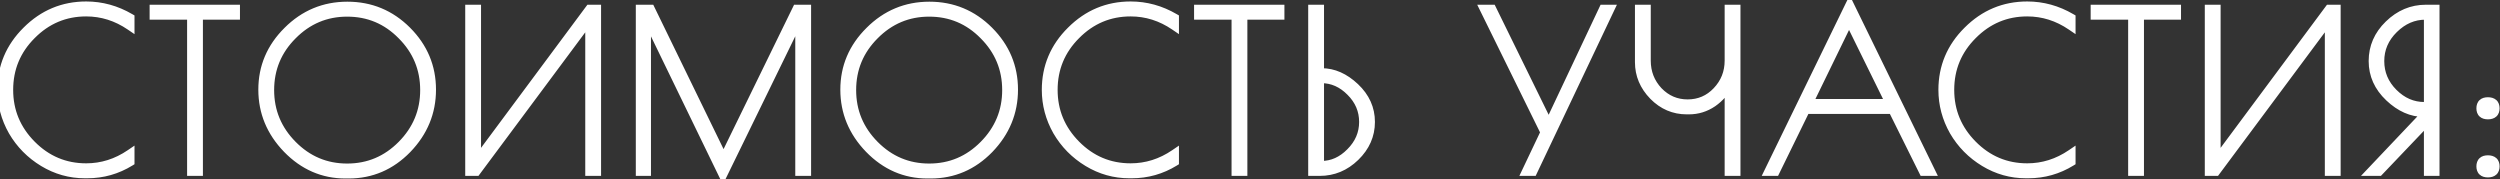
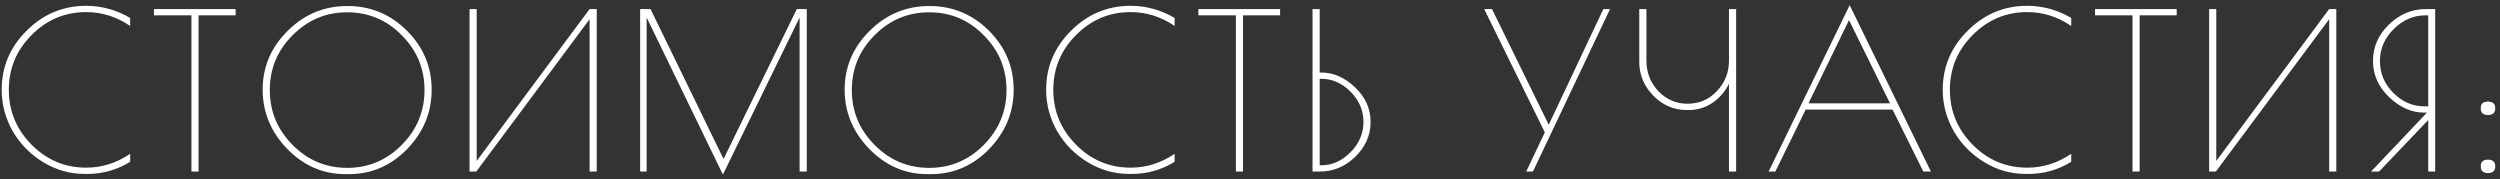
<svg xmlns="http://www.w3.org/2000/svg" width="446" height="32" viewBox="0 0 446 32" fill="none">
  <rect x="0" y="0" width="446" height="32" fill="#333333" stroke="none" />
  <path d="M15.569 31.031H15.144C12.489 31.031 10.016 30.335 7.722 28.944C5.429 27.552 3.612 25.71 2.272 23.416C0.958 21.097 0.301 18.636 0.301 16.034C0.301 11.936 1.782 8.419 4.746 5.481C7.709 2.518 11.252 1.036 15.376 1.036C18.133 1.036 20.748 1.757 23.222 3.2V4.631C20.8 2.981 18.184 2.157 15.376 2.157C11.588 2.157 8.341 3.523 5.635 6.254C2.929 8.96 1.576 12.22 1.576 16.034C1.576 19.822 2.929 23.081 5.635 25.813C8.341 28.544 11.588 29.91 15.376 29.91C18.184 29.91 20.8 29.086 23.222 27.436V28.866C20.877 30.31 18.326 31.031 15.569 31.031ZM42.036 1.616V2.737H35.427V30.606H34.151V2.737H27.464V1.616H42.036ZM61.624 31.07C57.63 31.07 54.164 29.562 51.227 26.547C48.315 23.532 46.859 20.015 46.859 15.995C46.859 11.949 48.34 8.457 51.304 5.52C54.267 2.556 57.824 1.074 61.972 1.074C66.121 1.074 69.665 2.543 72.602 5.481C75.54 8.419 77.009 11.923 77.009 15.995C77.009 20.041 75.553 23.571 72.641 26.586C69.729 29.575 66.25 31.07 62.204 31.07H61.624ZM75.733 16.072C75.733 12.258 74.38 8.998 71.674 6.293C68.995 3.561 65.748 2.195 61.934 2.195C58.146 2.195 54.899 3.561 52.193 6.293C49.487 8.998 48.134 12.258 48.134 16.072C48.134 19.86 49.487 23.12 52.193 25.852C54.899 28.583 58.146 29.949 61.934 29.949C65.722 29.949 68.969 28.583 71.674 25.852C74.38 23.12 75.733 19.86 75.733 16.072ZM106.458 1.616V30.606H105.183V3.432L84.967 30.606H83.769V1.616H85.044V28.712L105.183 1.616H106.458ZM143.926 1.616V30.606H142.65V3.123L128.967 31.147L115.361 3.123V30.606H114.201V1.616H116.056L129.083 28.364L142.148 1.616H143.926ZM165.454 31.07C161.459 31.07 157.994 29.562 155.056 26.547C152.144 23.532 150.688 20.015 150.688 15.995C150.688 11.949 152.17 8.457 155.133 5.52C158.097 2.556 161.653 1.074 165.802 1.074C169.95 1.074 173.494 2.543 176.431 5.481C179.369 8.419 180.838 11.923 180.838 15.995C180.838 20.041 179.382 23.571 176.47 26.586C173.558 29.575 170.079 31.07 166.034 31.07H165.454ZM179.562 16.072C179.562 12.258 178.209 8.998 175.504 6.293C172.824 3.561 169.577 2.195 165.763 2.195C161.975 2.195 158.728 3.561 156.022 6.293C153.316 8.998 151.964 12.258 151.964 16.072C151.964 19.86 153.316 23.12 156.022 25.852C158.728 28.583 161.975 29.949 165.763 29.949C169.551 29.949 172.798 28.583 175.504 25.852C178.209 23.12 179.562 19.86 179.562 16.072ZM201.9 31.031H201.474C198.82 31.031 196.346 30.335 194.053 28.944C191.76 27.552 189.943 25.71 188.603 23.416C187.289 21.097 186.631 18.636 186.631 16.034C186.631 11.936 188.113 8.419 191.077 5.481C194.04 2.518 197.583 1.036 201.706 1.036C204.464 1.036 207.079 1.757 209.553 3.2V4.631C207.131 2.981 204.515 2.157 201.706 2.157C197.918 2.157 194.671 3.523 191.966 6.254C189.26 8.96 187.907 12.22 187.907 16.034C187.907 19.822 189.26 23.081 191.966 25.813C194.671 28.544 197.918 29.91 201.706 29.91C204.515 29.91 207.131 29.086 209.553 27.436V28.866C207.208 30.31 204.657 31.031 201.9 31.031ZM228.367 1.616V2.737H221.757V30.606H220.482V2.737H213.795V1.616H228.367ZM234.156 1.616H235.432V12.941H235.779C237.892 12.941 239.877 13.817 241.732 15.57C243.587 17.322 244.515 19.384 244.515 21.754C244.515 24.125 243.6 26.199 241.771 27.977C239.967 29.73 237.854 30.606 235.432 30.606H234.156V1.616ZM235.741 14.062H235.432V29.485H235.741C237.673 29.485 239.4 28.712 240.92 27.166C242.467 25.62 243.24 23.816 243.24 21.754C243.24 19.693 242.479 17.902 240.959 16.381C239.439 14.835 237.699 14.062 235.741 14.062ZM287.235 1.616L273.474 30.606H272.276L275.6 23.61L264.777 1.616H266.169L276.296 22.257L286.037 1.616H287.235ZM292.448 11.086V1.616H293.723V10.815C293.723 12.928 294.432 14.745 295.849 16.265C297.292 17.76 299.032 18.507 301.067 18.507C303.129 18.507 304.868 17.76 306.286 16.265C307.729 14.745 308.45 12.928 308.45 10.815V1.616H309.726V30.606H308.45V14.912C307.806 16.278 306.84 17.412 305.551 18.314C304.263 19.19 302.846 19.628 301.299 19.628H300.913C298.619 19.628 296.635 18.778 294.96 17.077C293.285 15.351 292.448 13.354 292.448 11.086ZM329.982 0.92L344.477 30.606H343.124L337.635 19.551H322.135L316.723 30.606H315.525L329.982 0.92ZM329.866 3.587L322.637 18.43H337.171L329.866 3.587ZM361.852 31.031H361.427C358.773 31.031 356.299 30.335 354.006 28.944C351.712 27.552 349.895 25.71 348.555 23.416C347.241 21.097 346.584 18.636 346.584 16.034C346.584 11.936 348.066 8.419 351.029 5.481C353.993 2.518 357.536 1.036 361.659 1.036C364.416 1.036 367.032 1.757 369.506 3.2V4.631C367.083 2.981 364.468 2.157 361.659 2.157C357.871 2.157 354.624 3.523 351.918 6.254C349.213 8.96 347.86 12.22 347.86 16.034C347.86 19.822 349.213 23.081 351.918 25.813C354.624 28.544 357.871 29.91 361.659 29.91C364.468 29.91 367.083 29.086 369.506 27.436V28.866C367.161 30.31 364.61 31.031 361.852 31.031ZM388.32 1.616V2.737H381.71V30.606H380.435V2.737H373.747V1.616H388.32ZM416.798 1.616V30.606H415.523V3.432L395.307 30.606H394.109V1.616H395.384V28.712L415.523 1.616H416.798ZM432.774 1.616H434.436V30.606H433.199V21.406L424.425 30.606H422.995L432.967 20.092H432.465C430.249 20.092 428.174 19.177 426.242 17.348C424.309 15.518 423.343 13.366 423.343 10.893C423.343 8.393 424.283 6.228 426.164 4.399C428.071 2.543 430.275 1.616 432.774 1.616ZM432.504 18.971H433.199V2.737H432.697C430.584 2.737 428.703 3.548 427.053 5.172C425.404 6.795 424.58 8.702 424.58 10.893C424.58 13.083 425.378 14.977 426.976 16.575C428.574 18.172 430.416 18.971 432.504 18.971ZM443.839 30.877C442.988 30.877 442.563 30.477 442.563 29.678C442.563 28.879 442.988 28.48 443.839 28.48C444.715 28.48 445.153 28.879 445.153 29.678C445.153 30.477 444.715 30.877 443.839 30.877ZM443.839 20.517C442.988 20.517 442.563 20.118 442.563 19.319C442.563 18.52 442.988 18.121 443.839 18.121C444.715 18.121 445.153 18.52 445.153 19.319C445.153 20.118 444.715 20.517 443.839 20.517Z" fill="white" />
-   <path d="M7.722 28.944L7.321 29.605L7.722 28.944ZM2.272 23.416L1.599 23.797L1.604 23.806L2.272 23.416ZM4.746 5.481L5.29 6.03L5.292 6.028L4.746 5.481ZM23.222 3.2H23.995V2.756L23.612 2.533L23.222 3.2ZM23.222 4.631L22.787 5.27L23.995 6.092V4.631H23.222ZM5.635 6.254L6.181 6.801L6.184 6.798L5.635 6.254ZM5.635 25.813L6.184 25.269L5.635 25.813ZM23.222 27.436H23.995V25.975L22.787 26.797L23.222 27.436ZM23.222 28.866L23.628 29.525L23.995 29.299V28.866H23.222ZM15.569 30.258H15.144V31.804H15.569V30.258ZM15.144 30.258C12.632 30.258 10.297 29.602 8.123 28.283L7.321 29.605C9.734 31.069 12.346 31.804 15.144 31.804V30.258ZM8.123 28.283C5.939 26.957 4.214 25.208 2.939 23.026L1.604 23.806C3.01 26.212 4.919 28.147 7.321 29.605L8.123 28.283ZM2.945 23.035C1.695 20.829 1.074 18.499 1.074 16.034H-0.472C-0.472 18.773 0.221 21.365 1.599 23.797L2.945 23.035ZM1.074 16.034C1.074 12.147 2.47 8.826 5.29 6.03L4.202 4.932C1.095 8.012 -0.472 11.726 -0.472 16.034H1.074ZM5.292 6.028C8.114 3.206 11.461 1.809 15.376 1.809V0.263C11.044 0.263 7.305 1.829 4.199 4.934L5.292 6.028ZM15.376 1.809C17.991 1.809 20.472 2.491 22.833 3.868L23.612 2.533C21.024 1.023 18.275 0.263 15.376 0.263V1.809ZM22.449 3.2V4.631H23.995V3.2H22.449ZM23.657 3.992C21.113 2.259 18.347 1.384 15.376 1.384V2.93C18.022 2.93 20.487 3.704 22.787 5.27L23.657 3.992ZM15.376 1.384C11.378 1.384 7.934 2.834 5.086 5.71L6.184 6.798C8.747 4.211 11.797 2.93 15.376 2.93V1.384ZM5.088 5.707C2.238 8.558 0.803 12.014 0.803 16.034H2.349C2.349 12.425 3.62 9.362 6.181 6.801L5.088 5.707ZM0.803 16.034C0.803 20.029 2.239 23.483 5.086 26.357L6.184 25.269C3.619 22.68 2.349 19.614 2.349 16.034H0.803ZM5.086 26.357C7.934 29.233 11.378 30.683 15.376 30.683V29.137C11.797 29.137 8.747 27.856 6.184 25.269L5.086 26.357ZM15.376 30.683C18.347 30.683 21.113 29.808 23.657 28.075L22.787 26.797C20.487 28.363 18.022 29.137 15.376 29.137V30.683ZM22.449 27.436V28.866H23.995V27.436H22.449ZM22.817 28.208C20.594 29.576 18.183 30.258 15.569 30.258V31.804C18.469 31.804 21.16 31.043 23.628 29.525L22.817 28.208ZM42.036 1.616H42.809V0.843H42.036V1.616ZM42.036 2.737V3.51H42.809V2.737H42.036ZM35.427 2.737V1.964H34.654V2.737H35.427ZM35.427 30.606V31.379H36.2V30.606H35.427ZM34.151 30.606H33.378V31.379H34.151V30.606ZM34.151 2.737H34.924V1.964H34.151V2.737ZM27.464 2.737H26.691V3.51H27.464V2.737ZM27.464 1.616V0.843H26.691V1.616H27.464ZM41.263 1.616V2.737H42.809V1.616H41.263ZM42.036 1.964H35.427V3.51H42.036V1.964ZM34.654 2.737V30.606H36.2V2.737H34.654ZM35.427 29.833H34.151V31.379H35.427V29.833ZM34.924 30.606V2.737H33.378V30.606H34.924ZM34.151 1.964H27.464V3.51H34.151V1.964ZM28.237 2.737V1.616H26.691V2.737H28.237ZM27.464 2.389H42.036V0.843H27.464V2.389ZM51.227 26.547L50.671 27.084L50.673 27.087L51.227 26.547ZM51.304 5.52L51.848 6.069L51.851 6.066L51.304 5.52ZM72.602 5.481L72.055 6.028L72.602 5.481ZM72.641 26.586L73.195 27.125L73.197 27.123L72.641 26.586ZM71.674 6.293L71.123 6.834L71.128 6.839L71.674 6.293ZM52.193 6.293L52.74 6.839L52.742 6.837L52.193 6.293ZM52.193 25.852L51.644 26.396L52.193 25.852ZM71.674 25.852L72.224 26.396L71.674 25.852ZM61.624 30.297C57.851 30.297 54.581 28.882 51.78 26.008L50.673 27.087C53.747 30.242 57.41 31.843 61.624 31.843V30.297ZM51.783 26.01C49.003 23.133 47.632 19.805 47.632 15.995H46.086C46.086 20.224 47.626 23.932 50.671 27.084L51.783 26.01ZM47.632 15.995C47.632 12.162 49.026 8.866 51.848 6.069L50.76 4.971C47.655 8.048 46.086 11.736 46.086 15.995H47.632ZM51.851 6.066C54.671 3.246 58.031 1.848 61.972 1.848V0.301C57.616 0.301 53.864 1.866 50.757 4.973L51.851 6.066ZM61.972 1.848C65.916 1.848 69.263 3.235 72.055 6.028L73.149 4.934C70.066 1.852 66.327 0.301 61.972 0.301V1.848ZM72.055 6.028C74.852 8.824 76.236 12.133 76.236 15.995H77.782C77.782 11.714 76.228 8.014 73.149 4.934L72.055 6.028ZM76.236 15.995C76.236 19.832 74.863 23.172 72.085 26.049L73.197 27.123C76.243 23.97 77.782 20.249 77.782 15.995H76.236ZM72.087 26.047C69.316 28.892 66.034 30.297 62.204 30.297V31.843C66.466 31.843 70.142 30.259 73.195 27.125L72.087 26.047ZM62.204 30.297H61.624V31.843H62.204V30.297ZM76.506 16.072C76.506 12.053 75.071 8.596 72.221 5.746L71.128 6.839C73.689 9.401 74.96 12.464 74.96 16.072H76.506ZM72.226 5.751C69.401 2.872 65.956 1.422 61.934 1.422V2.969C65.539 2.969 68.588 4.25 71.123 6.834L72.226 5.751ZM61.934 1.422C57.936 1.422 54.492 2.873 51.644 5.749L52.742 6.837C55.305 4.249 58.355 2.969 61.934 2.969V1.422ZM51.646 5.746C48.796 8.596 47.361 12.053 47.361 16.072H48.907C48.907 12.464 50.178 9.401 52.74 6.839L51.646 5.746ZM47.361 16.072C47.361 20.067 48.797 23.522 51.644 26.396L52.742 25.308C50.178 22.718 48.907 19.653 48.907 16.072H47.361ZM51.644 26.396C54.492 29.271 57.936 30.722 61.934 30.722V29.176C58.355 29.176 55.305 27.895 52.742 25.308L51.644 26.396ZM61.934 30.722C65.932 30.722 69.375 29.271 72.224 26.396L71.125 25.308C68.562 27.895 65.512 29.176 61.934 29.176V30.722ZM72.224 26.396C75.07 23.522 76.506 20.067 76.506 16.072H74.96C74.96 19.653 73.69 22.718 71.125 25.308L72.224 26.396ZM106.458 1.616H107.231V0.843H106.458V1.616ZM106.458 30.606V31.379H107.231V30.606H106.458ZM105.183 30.606H104.41V31.379H105.183V30.606ZM105.183 3.432H105.956V1.098L104.563 2.971L105.183 3.432ZM84.967 30.606V31.379H85.355L85.587 31.067L84.967 30.606ZM83.769 30.606H82.996V31.379H83.769V30.606ZM83.769 1.616V0.843H82.996V1.616H83.769ZM85.044 1.616H85.817V0.843H85.044V1.616ZM85.044 28.712H84.271V31.048L85.665 29.173L85.044 28.712ZM105.183 1.616V0.843H104.794L104.562 1.154L105.183 1.616ZM105.685 1.616V30.606H107.231V1.616H105.685ZM106.458 29.833H105.183V31.379H106.458V29.833ZM105.956 30.606V3.432H104.41V30.606H105.956ZM104.563 2.971L84.347 30.145L85.587 31.067L105.803 3.894L104.563 2.971ZM84.967 29.833H83.769V31.379H84.967V29.833ZM84.542 30.606V1.616H82.996V30.606H84.542ZM83.769 2.389H85.044V0.843H83.769V2.389ZM84.271 1.616V28.712H85.817V1.616H84.271ZM85.665 29.173L105.803 2.077L104.562 1.154L84.424 28.251L85.665 29.173ZM105.183 2.389H106.458V0.843H105.183V2.389ZM143.926 1.616H144.699V0.843H143.926V1.616ZM143.926 30.606V31.379H144.699V30.606H143.926ZM142.65 30.606H141.877V31.379H142.65V30.606ZM142.65 3.123H143.423L141.955 2.784L142.65 3.123ZM128.967 31.147L128.271 31.485L128.965 32.913L129.661 31.486L128.967 31.147ZM115.361 3.123L116.056 2.785L114.587 3.123H115.361ZM115.361 30.606V31.379H116.134V30.606H115.361ZM114.201 30.606H113.428V31.379H114.201V30.606ZM114.201 1.616V0.843H113.428V1.616H114.201ZM116.056 1.616L116.751 1.277L116.54 0.843H116.056V1.616ZM129.083 28.364L128.388 28.703L129.082 30.128L129.777 28.703L129.083 28.364ZM142.148 1.616V0.843H141.665L141.453 1.276L142.148 1.616ZM143.153 1.616V30.606H144.699V1.616H143.153ZM143.926 29.833H142.65V31.379H143.926V29.833ZM143.423 30.606V3.123H141.877V30.606H143.423ZM141.955 2.784L128.272 30.808L129.661 31.486L143.345 3.462L141.955 2.784ZM129.662 30.809L116.056 2.785L114.665 3.461L128.271 31.485L129.662 30.809ZM114.587 3.123V30.606H116.134V3.123H114.587ZM115.361 29.833H114.201V31.379H115.361V29.833ZM114.974 30.606V1.616H113.428V30.606H114.974ZM114.201 2.389H116.056V0.843H114.201V2.389ZM115.361 1.954L128.388 28.703L129.778 28.026L116.751 1.277L115.361 1.954ZM129.777 28.703L142.842 1.955L141.453 1.276L128.388 28.025L129.777 28.703ZM142.148 2.389H143.926V0.843H142.148V2.389ZM155.056 26.547L154.5 27.084L154.502 27.087L155.056 26.547ZM155.133 5.52L155.677 6.069L155.68 6.066L155.133 5.52ZM176.431 5.481L175.885 6.028L176.431 5.481ZM176.47 26.586L177.024 27.125L177.026 27.123L176.47 26.586ZM175.504 6.293L174.952 6.834L174.957 6.839L175.504 6.293ZM156.022 6.293L156.569 6.839L156.571 6.837L156.022 6.293ZM156.022 25.852L155.473 26.396L156.022 25.852ZM175.504 25.852L176.053 26.396L175.504 25.852ZM165.454 30.297C161.68 30.297 158.41 28.882 155.61 26.008L154.502 27.087C157.577 30.242 161.239 31.843 165.454 31.843V30.297ZM155.612 26.01C152.833 23.133 151.461 19.805 151.461 15.995H149.915C149.915 20.224 151.455 23.932 154.5 27.084L155.612 26.01ZM151.461 15.995C151.461 12.162 152.855 8.866 155.677 6.069L154.589 4.971C151.484 8.048 149.915 11.736 149.915 15.995H151.461ZM155.68 6.066C158.5 3.246 161.86 1.848 165.802 1.848V0.301C161.445 0.301 157.693 1.866 154.586 4.973L155.68 6.066ZM165.802 1.848C169.745 1.848 173.092 3.235 175.885 6.028L176.978 4.934C173.896 1.852 170.156 0.301 165.802 0.301V1.848ZM175.885 6.028C178.681 8.824 180.065 12.133 180.065 15.995H181.611C181.611 11.714 180.057 8.014 176.978 4.934L175.885 6.028ZM180.065 15.995C180.065 19.832 178.692 23.172 175.914 26.049L177.026 27.123C180.072 23.97 181.611 20.249 181.611 15.995H180.065ZM175.916 26.047C173.145 28.892 169.863 30.297 166.034 30.297V31.843C170.295 31.843 173.971 30.259 177.024 27.125L175.916 26.047ZM166.034 30.297H165.454V31.843H166.034V30.297ZM180.335 16.072C180.335 12.053 178.901 8.596 176.05 5.746L174.957 6.839C177.518 9.401 178.789 12.464 178.789 16.072H180.335ZM176.056 5.751C173.231 2.872 169.785 1.422 165.763 1.422V2.969C169.368 2.969 172.417 4.25 174.952 6.834L176.056 5.751ZM165.763 1.422C161.765 1.422 158.321 2.873 155.473 5.749L156.571 6.837C159.134 4.249 162.185 2.969 165.763 2.969V1.422ZM155.476 5.746C152.625 8.596 151.19 12.053 151.19 16.072H152.737C152.737 12.464 154.007 9.401 156.569 6.839L155.476 5.746ZM151.19 16.072C151.19 20.067 152.626 23.522 155.473 26.396L156.571 25.308C154.007 22.718 152.737 19.653 152.737 16.072H151.19ZM155.473 26.396C158.321 29.271 161.765 30.722 165.763 30.722V29.176C162.185 29.176 159.134 27.895 156.571 25.308L155.473 26.396ZM165.763 30.722C169.761 30.722 173.204 29.271 176.053 26.396L174.954 25.308C172.391 27.895 169.341 29.176 165.763 29.176V30.722ZM176.053 26.396C178.9 23.522 180.335 20.067 180.335 16.072H178.789C178.789 19.653 177.519 22.718 174.954 25.308L176.053 26.396ZM194.053 28.944L193.652 29.605L194.053 28.944ZM188.603 23.416L187.93 23.797L187.935 23.806L188.603 23.416ZM191.077 5.481L191.621 6.03L191.623 6.028L191.077 5.481ZM209.553 3.2H210.326V2.756L209.943 2.533L209.553 3.2ZM209.553 4.631L209.118 5.27L210.326 6.092V4.631H209.553ZM191.966 6.254L192.512 6.801L192.515 6.798L191.966 6.254ZM191.966 25.813L192.515 25.269L191.966 25.813ZM209.553 27.436H210.326V25.975L209.118 26.797L209.553 27.436ZM209.553 28.866L209.958 29.525L210.326 29.299V28.866H209.553ZM201.9 30.258H201.474V31.804H201.9V30.258ZM201.474 30.258C198.963 30.258 196.628 29.602 194.454 28.283L193.652 29.605C196.065 31.069 198.677 31.804 201.474 31.804V30.258ZM194.454 28.283C192.269 26.957 190.545 25.208 189.27 23.026L187.935 23.806C189.341 26.212 191.25 28.147 193.652 29.605L194.454 28.283ZM189.275 23.035C188.025 20.829 187.405 18.499 187.405 16.034H185.858C185.858 18.773 186.552 21.365 187.93 23.797L189.275 23.035ZM187.405 16.034C187.405 12.147 188.801 8.826 191.621 6.03L190.532 4.932C187.425 8.012 185.858 11.726 185.858 16.034H187.405ZM191.623 6.028C194.444 3.206 197.792 1.809 201.706 1.809V0.263C197.375 0.263 193.636 1.829 190.53 4.934L191.623 6.028ZM201.706 1.809C204.321 1.809 206.803 2.491 209.164 3.868L209.943 2.533C207.355 1.023 204.606 0.263 201.706 0.263V1.809ZM208.78 3.2V4.631H210.326V3.2H208.78ZM209.988 3.992C207.443 2.259 204.677 1.384 201.706 1.384V2.93C204.353 2.93 206.818 3.704 209.118 5.27L209.988 3.992ZM201.706 1.384C197.709 1.384 194.265 2.834 191.416 5.71L192.515 6.798C195.078 4.211 198.128 2.93 201.706 2.93V1.384ZM191.419 5.707C188.569 8.558 187.134 12.014 187.134 16.034H188.68C188.68 12.425 189.951 9.362 192.512 6.801L191.419 5.707ZM187.134 16.034C187.134 20.029 188.57 23.483 191.416 26.357L192.515 25.269C189.95 22.68 188.68 19.614 188.68 16.034H187.134ZM191.416 26.357C194.265 29.233 197.709 30.683 201.706 30.683V29.137C198.128 29.137 195.078 27.856 192.515 25.269L191.416 26.357ZM201.706 30.683C204.677 30.683 207.443 29.808 209.988 28.075L209.118 26.797C206.818 28.363 204.353 29.137 201.706 29.137V30.683ZM208.78 27.436V28.866H210.326V27.436H208.78ZM209.148 28.208C206.925 29.576 204.514 30.258 201.9 30.258V31.804C204.8 31.804 207.491 31.043 209.958 29.525L209.148 28.208ZM228.367 1.616H229.14V0.843H228.367V1.616ZM228.367 2.737V3.51H229.14V2.737H228.367ZM221.757 2.737V1.964H220.984V2.737H221.757ZM221.757 30.606V31.379H222.531V30.606H221.757ZM220.482 30.606H219.709V31.379H220.482V30.606ZM220.482 2.737H221.255V1.964H220.482V2.737ZM213.795 2.737H213.022V3.51H213.795V2.737ZM213.795 1.616V0.843H213.022V1.616H213.795ZM227.594 1.616V2.737H229.14V1.616H227.594ZM228.367 1.964H221.757V3.51H228.367V1.964ZM220.984 2.737V30.606H222.531V2.737H220.984ZM221.757 29.833H220.482V31.379H221.757V29.833ZM221.255 30.606V2.737H219.709V30.606H221.255ZM220.482 1.964H213.795V3.51H220.482V1.964ZM214.568 2.737V1.616H213.022V2.737H214.568ZM213.795 2.389H228.367V0.843H213.795V2.389ZM234.156 1.616V0.843H233.383V1.616H234.156ZM235.432 1.616H236.205V0.843H235.432V1.616ZM235.432 12.941H234.658V13.714H235.432V12.941ZM241.732 15.57L242.263 15.008V15.008L241.732 15.57ZM241.771 27.977L242.309 28.532L242.31 28.532L241.771 27.977ZM234.156 30.606H233.383V31.379H234.156V30.606ZM235.432 14.062V13.289H234.658V14.062H235.432ZM235.432 29.485H234.658V30.258H235.432V29.485ZM240.92 27.166L240.374 26.619L240.369 26.624L240.92 27.166ZM240.959 16.381L240.408 16.923L240.412 16.928L240.959 16.381ZM234.156 2.389H235.432V0.843H234.156V2.389ZM234.658 1.616V12.941H236.205V1.616H234.658ZM235.432 13.714H235.779V12.168H235.432V13.714ZM235.779 13.714C237.656 13.714 239.458 14.485 241.201 16.132L242.263 15.008C240.296 13.15 238.129 12.168 235.779 12.168V13.714ZM241.201 16.132C242.915 17.75 243.742 19.614 243.742 21.754H245.288C245.288 19.153 244.26 16.893 242.263 15.008L241.201 16.132ZM243.742 21.754C243.742 23.899 242.924 25.778 241.232 27.423L242.31 28.532C244.276 26.621 245.288 24.351 245.288 21.754H243.742ZM241.232 27.423C239.566 29.041 237.644 29.833 235.432 29.833V31.379C238.063 31.379 240.367 30.419 242.309 28.532L241.232 27.423ZM235.432 29.833H234.156V31.379H235.432V29.833ZM234.929 30.606V1.616H233.383V30.606H234.929ZM235.741 13.289H235.432V14.835H235.741V13.289ZM234.658 14.062V29.485H236.205V14.062H234.658ZM235.432 30.258H235.741V28.712H235.432V30.258ZM235.741 30.258C237.907 30.258 239.825 29.382 241.472 27.708L240.369 26.624C238.975 28.042 237.44 28.712 235.741 28.712V30.258ZM241.467 27.712C243.148 26.031 244.013 24.034 244.013 21.754H242.467C242.467 23.597 241.785 25.208 240.374 26.619L241.467 27.712ZM244.013 21.754C244.013 19.478 243.164 17.493 241.506 15.835L240.412 16.928C241.795 18.31 242.467 19.907 242.467 21.754H244.013ZM241.51 15.839C239.862 14.163 237.93 13.289 235.741 13.289V14.835C237.469 14.835 239.016 15.508 240.408 16.923L241.51 15.839ZM287.235 1.616L287.933 1.947L288.458 0.843H287.235V1.616ZM273.474 30.606V31.379H273.963L274.172 30.938L273.474 30.606ZM272.276 30.606L271.578 30.274L271.053 31.379H272.276V30.606ZM275.6 23.61L276.298 23.941L276.459 23.604L276.294 23.268L275.6 23.61ZM264.777 1.616V0.843H263.535L264.083 1.957L264.777 1.616ZM266.169 1.616L266.863 1.275L266.65 0.843H266.169V1.616ZM276.296 22.257L275.602 22.597L276.309 24.04L276.995 22.587L276.296 22.257ZM286.037 1.616V0.843H285.547L285.337 1.286L286.037 1.616ZM286.536 1.284L272.776 30.274L274.172 30.938L287.933 1.947L286.536 1.284ZM273.474 29.833H272.276V31.379H273.474V29.833ZM272.974 30.938L276.298 23.941L274.902 23.278L271.578 30.274L272.974 30.938ZM276.294 23.268L265.471 1.274L264.083 1.957L274.906 23.951L276.294 23.268ZM264.777 2.389H266.169V0.843H264.777V2.389ZM265.474 1.956L275.602 22.597L276.99 21.916L266.863 1.275L265.474 1.956ZM276.995 22.587L286.736 1.946L285.337 1.286L275.597 21.927L276.995 22.587ZM286.037 2.389H287.235V0.843H286.037V2.389ZM292.448 1.616V0.843H291.675V1.616H292.448ZM293.723 1.616H294.496V0.843H293.723V1.616ZM295.849 16.265L295.284 16.793L295.293 16.802L295.849 16.265ZM306.286 16.265L305.725 15.733L305.725 15.733L306.286 16.265ZM308.45 1.616V0.843H307.677V1.616H308.45ZM309.726 1.616H310.499V0.843H309.726V1.616ZM309.726 30.606V31.379H310.499V30.606H309.726ZM308.45 30.606H307.677V31.379H308.45V30.606ZM308.45 14.912H309.223L307.751 14.583L308.45 14.912ZM305.551 18.314L305.986 18.953L305.995 18.947L305.551 18.314ZM294.96 17.077L294.405 17.616L294.409 17.62L294.96 17.077ZM293.221 11.086V1.616H291.675V11.086H293.221ZM292.448 2.389H293.723V0.843H292.448V2.389ZM292.95 1.616V10.815H294.496V1.616H292.95ZM292.95 10.815C292.95 13.12 293.731 15.126 295.284 16.793L296.415 15.738C295.133 14.364 294.496 12.736 294.496 10.815H292.95ZM295.293 16.802C296.878 18.444 298.817 19.28 301.067 19.28V17.734C299.246 17.734 297.706 17.076 296.405 15.728L295.293 16.802ZM301.067 19.28C303.341 19.28 305.283 18.446 306.847 16.797L305.725 15.733C304.454 17.074 302.917 17.734 301.067 17.734V19.28ZM306.846 16.798C308.427 15.132 309.223 13.125 309.223 10.815H307.677C307.677 12.732 307.03 14.358 305.725 15.733L306.846 16.798ZM309.223 10.815V1.616H307.677V10.815H309.223ZM308.45 2.389H309.726V0.843H308.45V2.389ZM308.953 1.616V30.606H310.499V1.616H308.953ZM309.726 29.833H308.45V31.379H309.726V29.833ZM309.223 30.606V14.912H307.677V30.606H309.223ZM307.751 14.583C307.167 15.822 306.291 16.853 305.108 17.681L305.995 18.947C307.389 17.972 308.445 16.735 309.15 15.242L307.751 14.583ZM305.117 17.675C303.955 18.465 302.689 18.855 301.299 18.855V20.401C303.002 20.401 304.57 19.916 305.986 18.953L305.117 17.675ZM301.299 18.855H300.913V20.401H301.299V18.855ZM300.913 18.855C298.836 18.855 297.047 18.095 295.511 16.535L294.409 17.62C296.223 19.461 298.403 20.401 300.913 20.401V18.855ZM295.515 16.539C293.971 14.947 293.221 13.139 293.221 11.086H291.675C291.675 13.568 292.6 15.754 294.405 17.615L295.515 16.539ZM329.982 0.92L330.676 0.581L329.981 -0.844L329.287 0.581L329.982 0.92ZM344.477 30.606V31.379H345.715L345.172 30.267L344.477 30.606ZM343.124 30.606L342.432 30.95L342.645 31.379H343.124V30.606ZM337.635 19.551L338.328 19.207L338.114 18.778H337.635V19.551ZM322.135 19.551V18.778H321.653L321.441 19.211L322.135 19.551ZM316.723 30.606V31.379H317.206L317.418 30.946L316.723 30.606ZM315.525 30.606L314.83 30.267L314.289 31.379H315.525V30.606ZM329.866 3.587L330.559 3.246L329.862 1.829L329.171 3.248L329.866 3.587ZM322.637 18.43L321.942 18.091L321.401 19.203H322.637V18.43ZM337.171 18.43V19.203H338.413L337.865 18.089L337.171 18.43ZM329.287 1.259L343.782 30.945L345.172 30.267L330.676 0.581L329.287 1.259ZM344.477 29.833H343.124V31.379H344.477V29.833ZM343.816 30.262L338.328 19.207L336.943 19.895L342.432 30.95L343.816 30.262ZM337.635 18.778H322.135V20.324H337.635V18.778ZM321.441 19.211L316.029 30.266L317.418 30.946L322.829 19.891L321.441 19.211ZM316.723 29.833H315.525V31.379H316.723V29.833ZM316.22 30.944L330.677 1.258L329.287 0.581L314.83 30.267L316.22 30.944ZM329.171 3.248L321.942 18.091L323.332 18.768L330.561 3.925L329.171 3.248ZM322.637 19.203H337.171V17.657H322.637V19.203ZM337.865 18.089L330.559 3.246L329.172 3.928L336.478 18.771L337.865 18.089ZM354.006 28.944L353.605 29.605L354.006 28.944ZM348.555 23.416L347.883 23.797L347.888 23.806L348.555 23.416ZM351.029 5.481L351.573 6.03L351.576 6.028L351.029 5.481ZM369.506 3.2H370.279V2.756L369.895 2.533L369.506 3.2ZM369.506 4.631L369.071 5.27L370.279 6.092V4.631H369.506ZM351.918 6.254L352.465 6.801L352.467 6.798L351.918 6.254ZM351.918 25.813L352.467 25.269L351.918 25.813ZM369.506 27.436H370.279V25.975L369.071 26.797L369.506 27.436ZM369.506 28.866L369.911 29.525L370.279 29.299V28.866H369.506ZM361.852 30.258H361.427V31.804H361.852V30.258ZM361.427 30.258C358.916 30.258 356.581 29.602 354.407 28.283L353.605 29.605C356.018 31.069 358.63 31.804 361.427 31.804V30.258ZM354.407 28.283C352.222 26.957 350.497 25.208 349.223 23.026L347.888 23.806C349.293 26.212 351.202 28.147 353.605 29.605L354.407 28.283ZM349.228 23.035C347.978 20.829 347.357 18.499 347.357 16.034H345.811C345.811 18.773 346.504 21.365 347.883 23.797L349.228 23.035ZM347.357 16.034C347.357 12.147 348.753 8.826 351.573 6.03L350.485 4.932C347.378 8.012 345.811 11.726 345.811 16.034H347.357ZM351.576 6.028C354.397 3.206 357.745 1.809 361.659 1.809V0.263C357.327 0.263 353.588 1.829 350.483 4.934L351.576 6.028ZM361.659 1.809C364.274 1.809 366.756 2.491 369.116 3.868L369.895 2.533C367.308 1.023 364.559 0.263 361.659 0.263V1.809ZM368.733 3.2V4.631H370.279V3.2H368.733ZM369.941 3.992C367.396 2.259 364.63 1.384 361.659 1.384V2.93C364.306 2.93 366.771 3.704 369.071 5.27L369.941 3.992ZM361.659 1.384C357.661 1.384 354.218 2.834 351.369 5.71L352.467 6.798C355.031 4.211 358.081 2.93 361.659 2.93V1.384ZM351.372 5.707C348.521 8.558 347.087 12.014 347.087 16.034H348.633C348.633 12.425 349.904 9.362 352.465 6.801L351.372 5.707ZM347.087 16.034C347.087 20.029 348.522 23.483 351.369 26.357L352.467 25.269C349.903 22.68 348.633 19.614 348.633 16.034H347.087ZM351.369 26.357C354.218 29.233 357.661 30.683 361.659 30.683V29.137C358.081 29.137 355.031 27.856 352.467 25.269L351.369 26.357ZM361.659 30.683C364.63 30.683 367.396 29.808 369.941 28.075L369.071 26.797C366.771 28.363 364.306 29.137 361.659 29.137V30.683ZM368.733 27.436V28.866H370.279V27.436H368.733ZM369.101 28.208C366.878 29.576 364.467 30.258 361.852 30.258V31.804C364.752 31.804 367.444 31.043 369.911 29.525L369.101 28.208ZM388.32 1.616H389.093V0.843H388.32V1.616ZM388.32 2.737V3.51H389.093V2.737H388.32ZM381.71 2.737V1.964H380.937V2.737H381.71ZM381.71 30.606V31.379H382.483V30.606H381.71ZM380.435 30.606H379.661V31.379H380.435V30.606ZM380.435 2.737H381.208V1.964H380.435V2.737ZM373.747 2.737H372.974V3.51H373.747V2.737ZM373.747 1.616V0.843H372.974V1.616H373.747ZM387.547 1.616V2.737H389.093V1.616H387.547ZM388.32 1.964H381.71V3.51H388.32V1.964ZM380.937 2.737V30.606H382.483V2.737H380.937ZM381.71 29.833H380.435V31.379H381.71V29.833ZM381.208 30.606V2.737H379.661V30.606H381.208ZM380.435 1.964H373.747V3.51H380.435V1.964ZM374.52 2.737V1.616H372.974V2.737H374.52ZM373.747 2.389H388.32V0.843H373.747V2.389ZM416.798 1.616H417.571V0.843H416.798V1.616ZM416.798 30.606V31.379H417.571V30.606H416.798ZM415.523 30.606H414.75V31.379H415.523V30.606ZM415.523 3.432H416.296V1.098L414.902 2.971L415.523 3.432ZM395.307 30.606V31.379H395.695L395.927 31.067L395.307 30.606ZM394.109 30.606H393.335V31.379H394.109V30.606ZM394.109 1.616V0.843H393.335V1.616H394.109ZM395.384 1.616H396.157V0.843H395.384V1.616ZM395.384 28.712H394.611V31.048L396.005 29.173L395.384 28.712ZM415.523 1.616V0.843H415.134L414.902 1.154L415.523 1.616ZM416.025 1.616V30.606H417.571V1.616H416.025ZM416.798 29.833H415.523V31.379H416.798V29.833ZM416.296 30.606V3.432H414.75V30.606H416.296ZM414.902 2.971L394.687 30.145L395.927 31.067L416.143 3.894L414.902 2.971ZM395.307 29.833H394.109V31.379H395.307V29.833ZM394.882 30.606V1.616H393.335V30.606H394.882ZM394.109 2.389H395.384V0.843H394.109V2.389ZM394.611 1.616V28.712H396.157V1.616H394.611ZM396.005 29.173L416.143 2.077L414.902 1.154L394.764 28.251L396.005 29.173ZM415.523 2.389H416.798V0.843H415.523V2.389ZM434.436 1.616H435.209V0.843H434.436V1.616ZM434.436 30.606V31.379H435.209V30.606H434.436ZM433.199 30.606H432.426V31.379H433.199V30.606ZM433.199 21.406H433.972V19.476L432.64 20.873L433.199 21.406ZM424.425 30.606V31.379H424.756L424.984 31.14L424.425 30.606ZM422.995 30.606L422.434 30.074L421.196 31.379H422.995V30.606ZM432.967 20.092L433.528 20.624L434.766 19.319H432.967V20.092ZM426.242 17.348L425.71 17.909L426.242 17.348ZM426.164 4.399L426.703 4.953L426.703 4.953L426.164 4.399ZM433.199 18.971V19.744H433.972V18.971H433.199ZM433.199 2.737H433.972V1.964H433.199V2.737ZM427.053 5.172L426.511 4.621V4.621L427.053 5.172ZM426.976 16.575L426.429 17.121L426.976 16.575ZM432.774 2.389H434.436V0.843H432.774V2.389ZM433.663 1.616V30.606H435.209V1.616H433.663ZM434.436 29.833H433.199V31.379H434.436V29.833ZM433.972 30.606V21.406H432.426V30.606H433.972ZM432.64 20.873L423.866 30.072L424.984 31.14L433.759 21.94L432.64 20.873ZM424.425 29.833H422.995V31.379H424.425V29.833ZM423.556 31.138L433.528 20.624L432.407 19.56L422.434 30.074L423.556 31.138ZM432.967 19.319H432.465V20.865H432.967V19.319ZM432.465 19.319C430.485 19.319 428.593 18.509 426.773 16.786L425.71 17.909C427.756 19.846 430.013 20.865 432.465 20.865V19.319ZM426.773 16.786C424.982 15.09 424.116 13.137 424.116 10.893H422.57C422.57 13.596 423.636 15.946 425.71 17.909L426.773 16.786ZM424.116 10.893C424.116 8.613 424.964 6.645 426.703 4.953L425.625 3.845C423.603 5.812 422.57 8.173 422.57 10.893H424.116ZM426.703 4.953C428.476 3.228 430.49 2.389 432.774 2.389V0.843C430.059 0.843 427.666 1.859 425.625 3.845L426.703 4.953ZM432.504 19.744H433.199V18.198H432.504V19.744ZM433.972 18.971V2.737H432.426V18.971H433.972ZM433.199 1.964H432.697V3.51H433.199V1.964ZM432.697 1.964C430.361 1.964 428.29 2.87 426.511 4.621L427.596 5.723C429.115 4.227 430.807 3.51 432.697 3.51V1.964ZM426.511 4.621C424.723 6.38 423.806 8.482 423.806 10.893H425.353C425.353 8.922 426.085 7.21 427.596 5.723L426.511 4.621ZM423.806 10.893C423.806 13.295 424.692 15.384 426.429 17.121L427.523 16.028C426.065 14.57 425.353 12.871 425.353 10.893H423.806ZM426.429 17.121C428.159 18.851 430.193 19.744 432.504 19.744V18.198C430.639 18.198 428.989 17.494 427.523 16.028L426.429 17.121ZM443.839 30.104C443.521 30.104 443.427 30.028 443.411 30.014C443.405 30.008 443.336 29.946 443.336 29.678H441.79C441.79 30.21 441.934 30.747 442.353 31.14C442.763 31.525 443.306 31.65 443.839 31.65V30.104ZM443.336 29.678C443.336 29.411 443.405 29.349 443.411 29.343C443.427 29.329 443.521 29.253 443.839 29.253V27.707C443.306 27.707 442.763 27.831 442.353 28.216C441.934 28.61 441.79 29.147 441.79 29.678H443.336ZM443.839 29.253C444.174 29.253 444.282 29.331 444.304 29.351C444.312 29.358 444.38 29.417 444.38 29.678H445.926C445.926 29.14 445.775 28.6 445.345 28.208C444.929 27.829 444.379 27.707 443.839 27.707V29.253ZM444.38 29.678C444.38 29.939 444.312 29.998 444.304 30.006C444.282 30.025 444.174 30.104 443.839 30.104V31.65C444.379 31.65 444.929 31.528 445.345 31.148C445.775 30.756 445.926 30.216 445.926 29.678H444.38ZM443.839 19.744C443.521 19.744 443.427 19.669 443.411 19.654C443.405 19.648 443.336 19.587 443.336 19.319H441.79C441.79 19.85 441.934 20.388 442.353 20.781C442.763 21.166 443.306 21.29 443.839 21.29V19.744ZM443.336 19.319C443.336 19.052 443.405 18.99 443.411 18.984C443.427 18.969 443.521 18.894 443.839 18.894V17.348C443.306 17.348 442.763 17.472 442.353 17.857C441.934 18.25 441.79 18.788 441.79 19.319H443.336ZM443.839 18.894C444.174 18.894 444.282 18.972 444.304 18.992C444.312 18.999 444.38 19.058 444.38 19.319H445.926C445.926 18.781 445.775 18.241 445.345 17.849C444.929 17.469 444.379 17.348 443.839 17.348V18.894ZM444.38 19.319C444.38 19.58 444.312 19.639 444.304 19.646C444.282 19.666 444.174 19.744 443.839 19.744V21.29C444.379 21.29 444.929 21.169 445.345 20.789C445.775 20.397 445.926 19.857 445.926 19.319H444.38Z" fill="white" />
</svg>